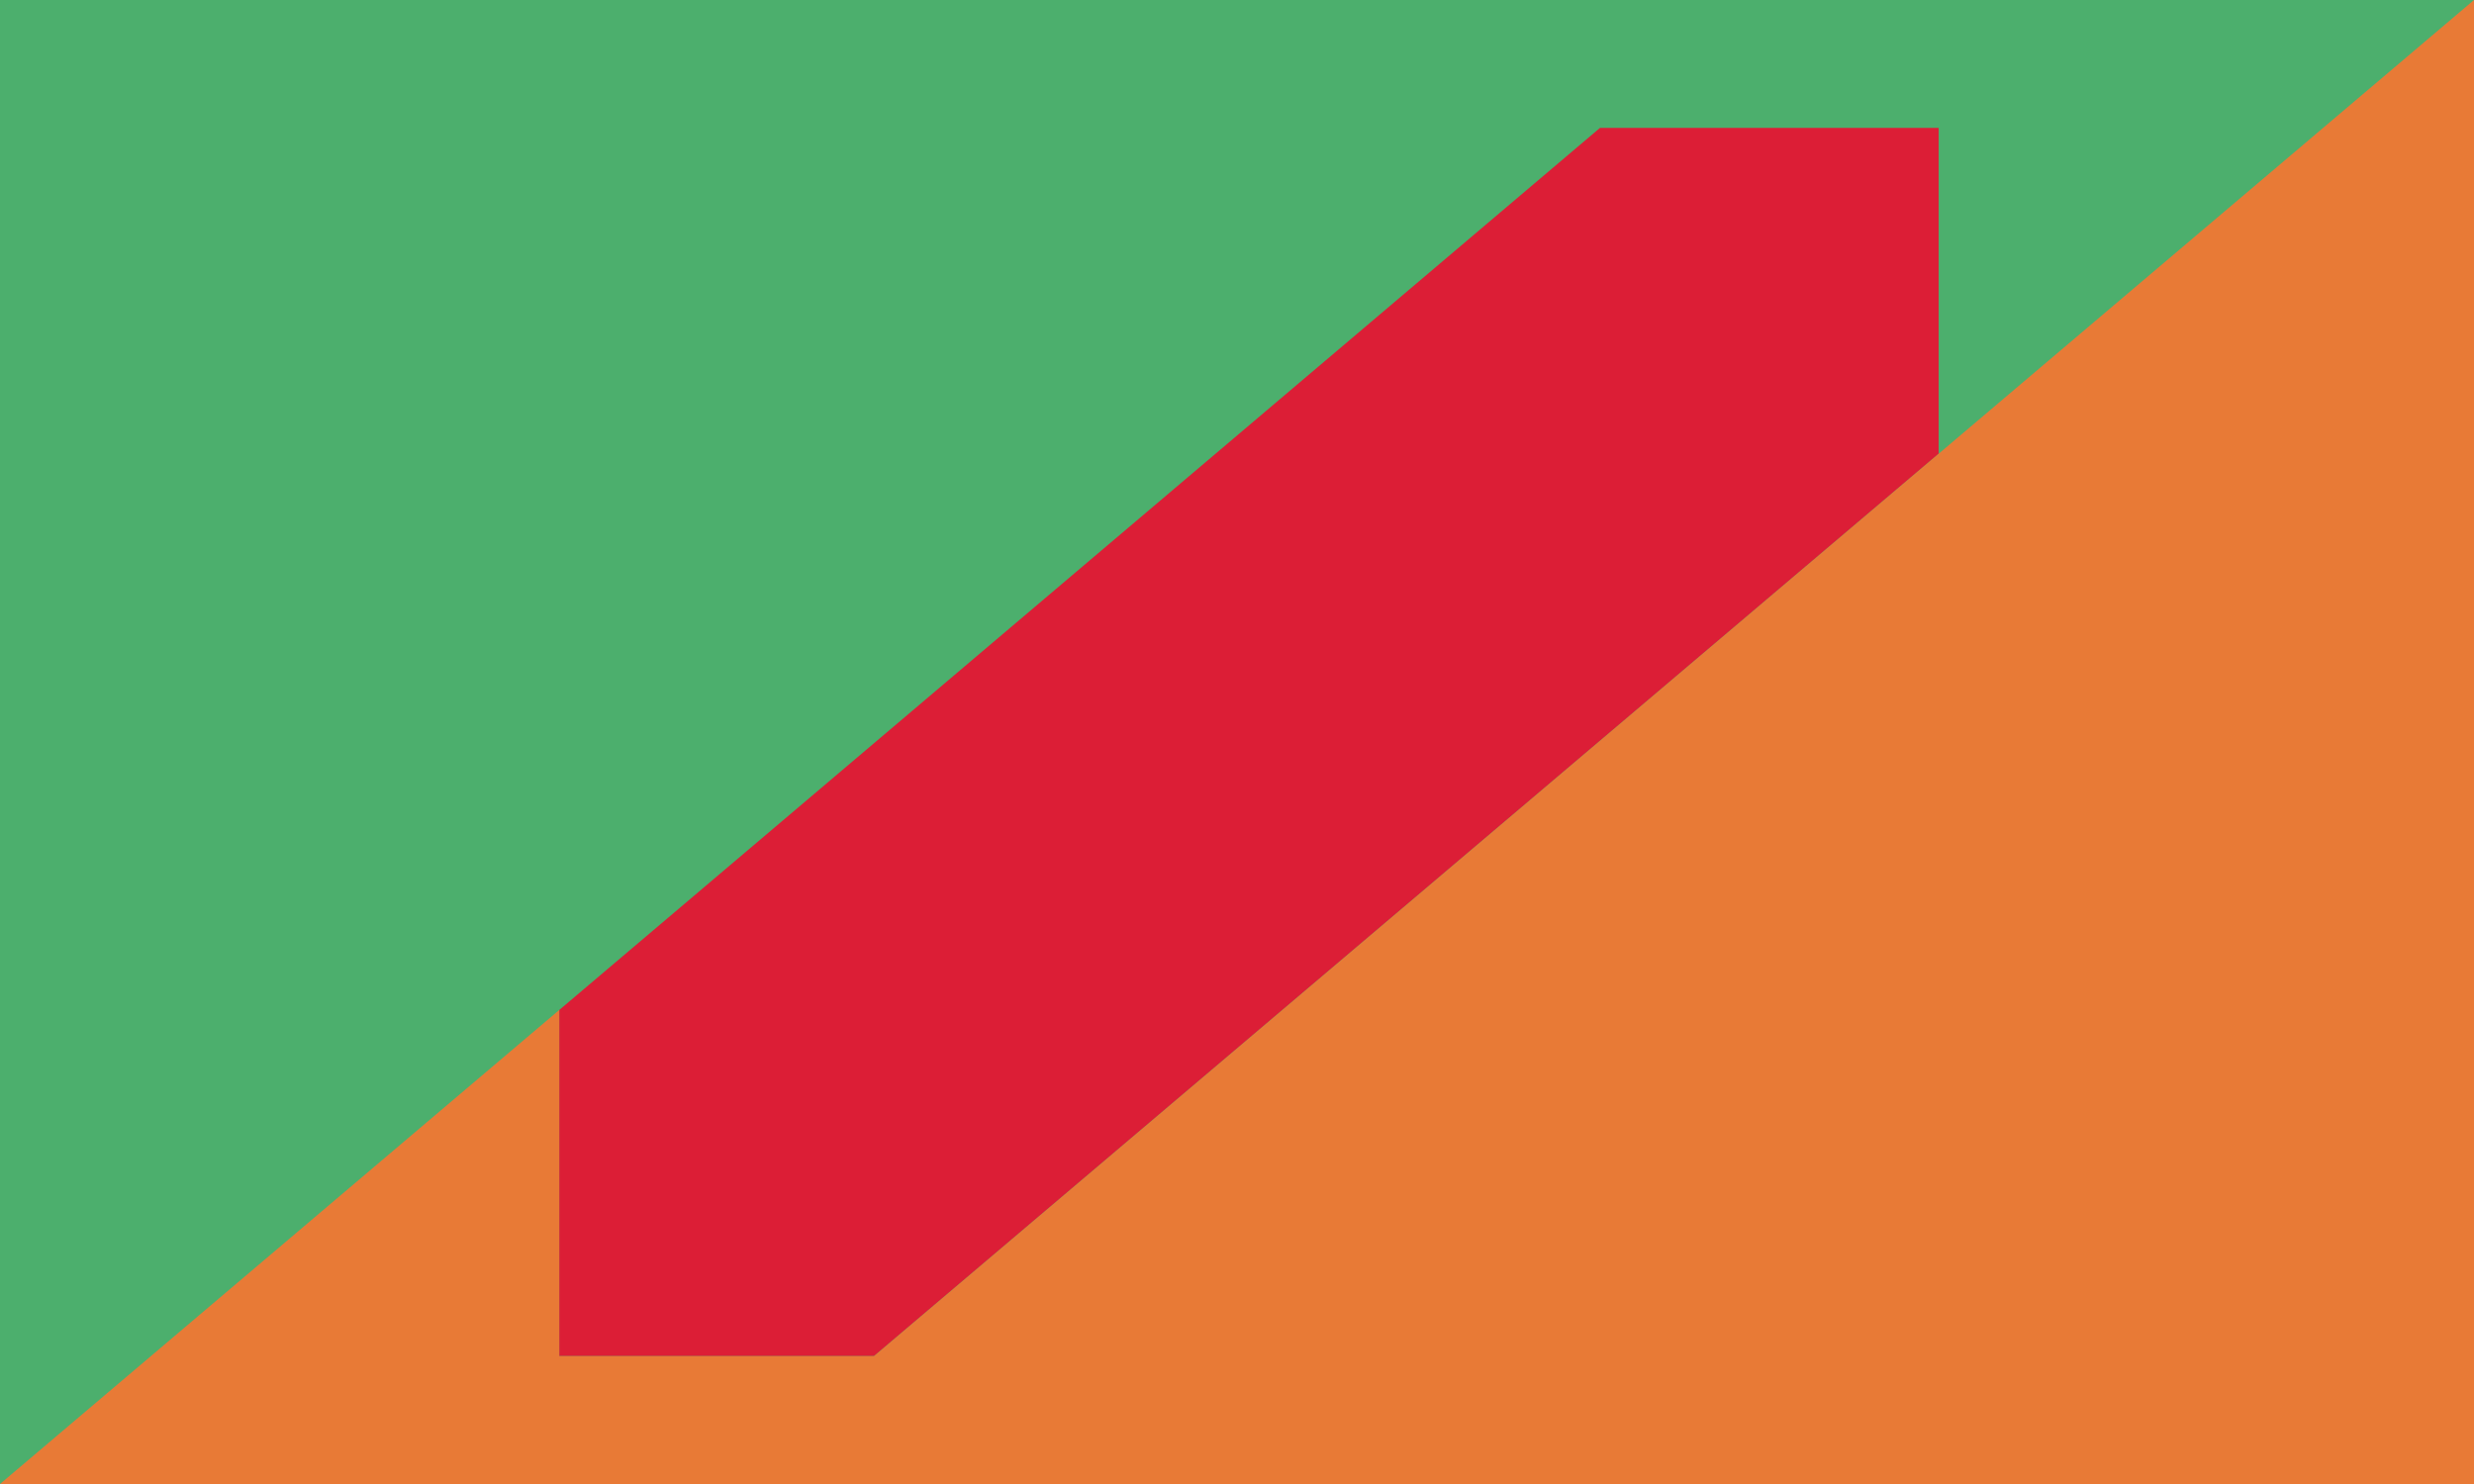
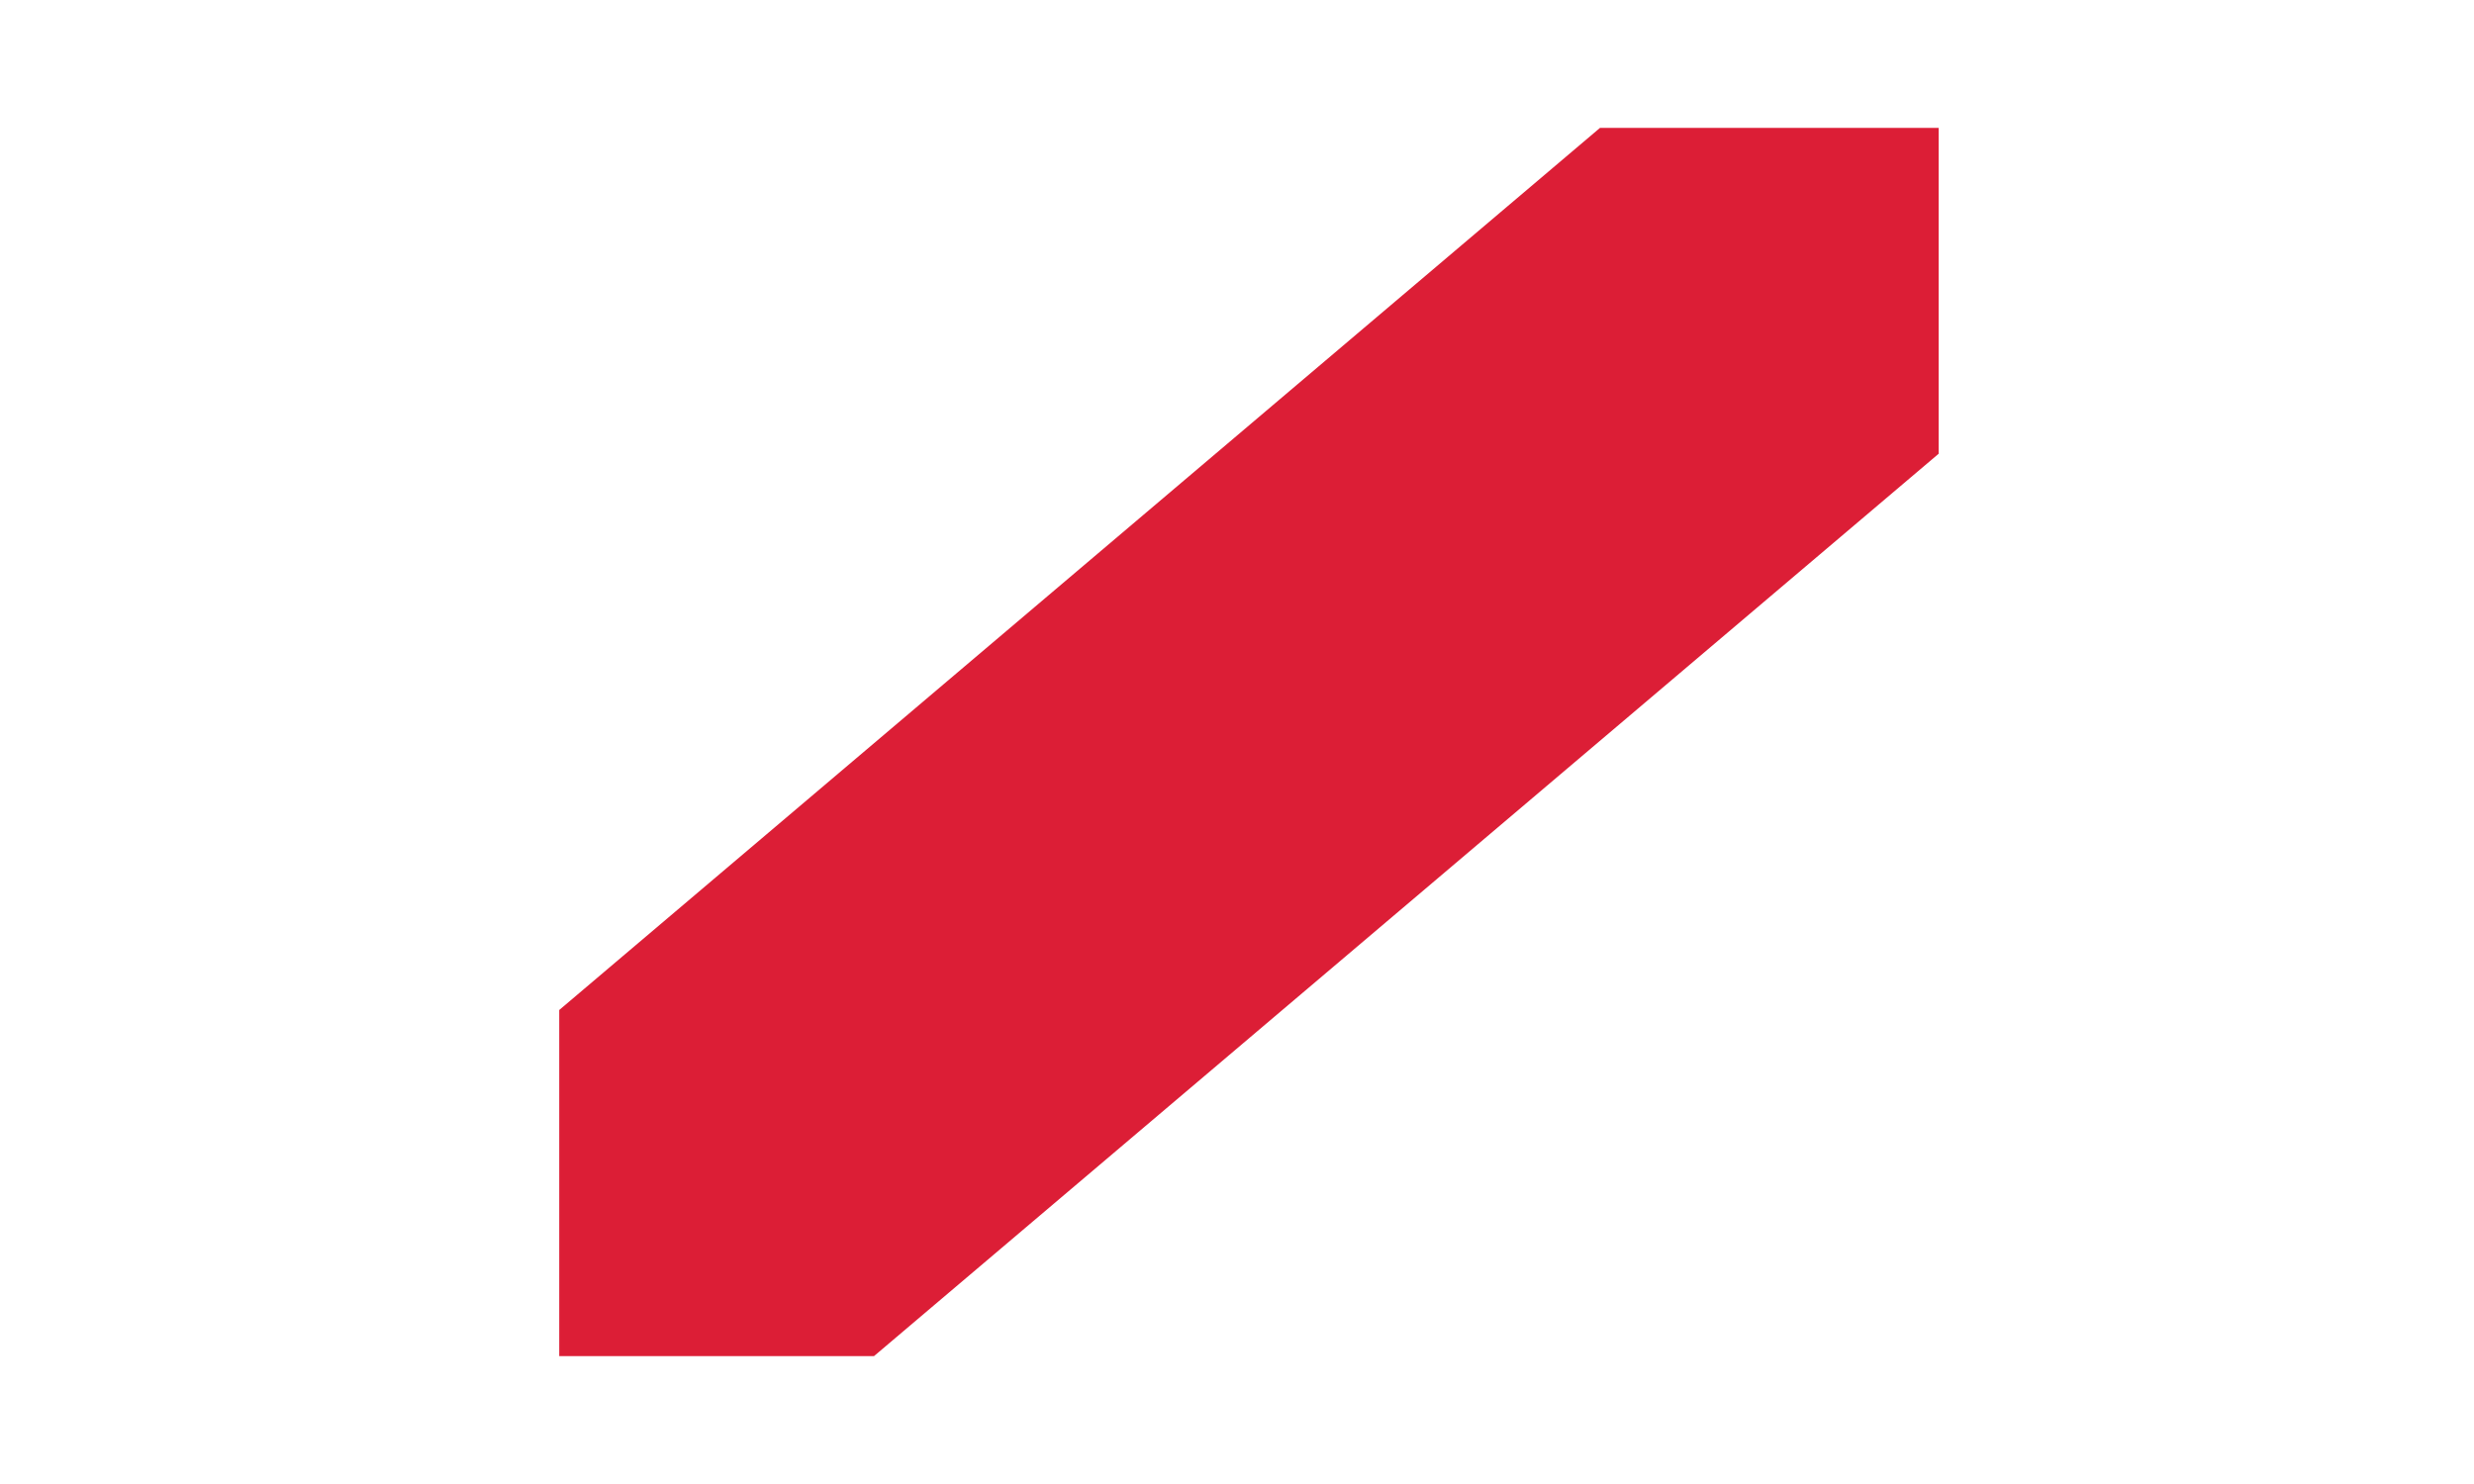
<svg xmlns="http://www.w3.org/2000/svg" version="1.1" id="Layer_1" x="0px" y="0px" width="1417.32px" height="850.39px" viewBox="0 0 1417.32 850.39" enable-background="new 0 0 1417.32 850.39" xml:space="preserve">
-   <rect x="-0.001" y="-0.002" fill="#4CAF6D" width="1417.322" height="850.394" />
  <polygon fill="#DC1E36" points="916.609,73.288 320.384,578.769 320.384,777.101 500.711,777.101 1110.634,260.008 1110.634,73.288   " />
  <g>
    <g>
-       <polygon fill="#E87A36" points="1110.634,260.008 500.711,777.101 320.384,777.101 320.384,578.769 -0.001,850.392     1417.321,850.392 1417.321,-0.002   " />
-     </g>
+       </g>
  </g>
</svg>